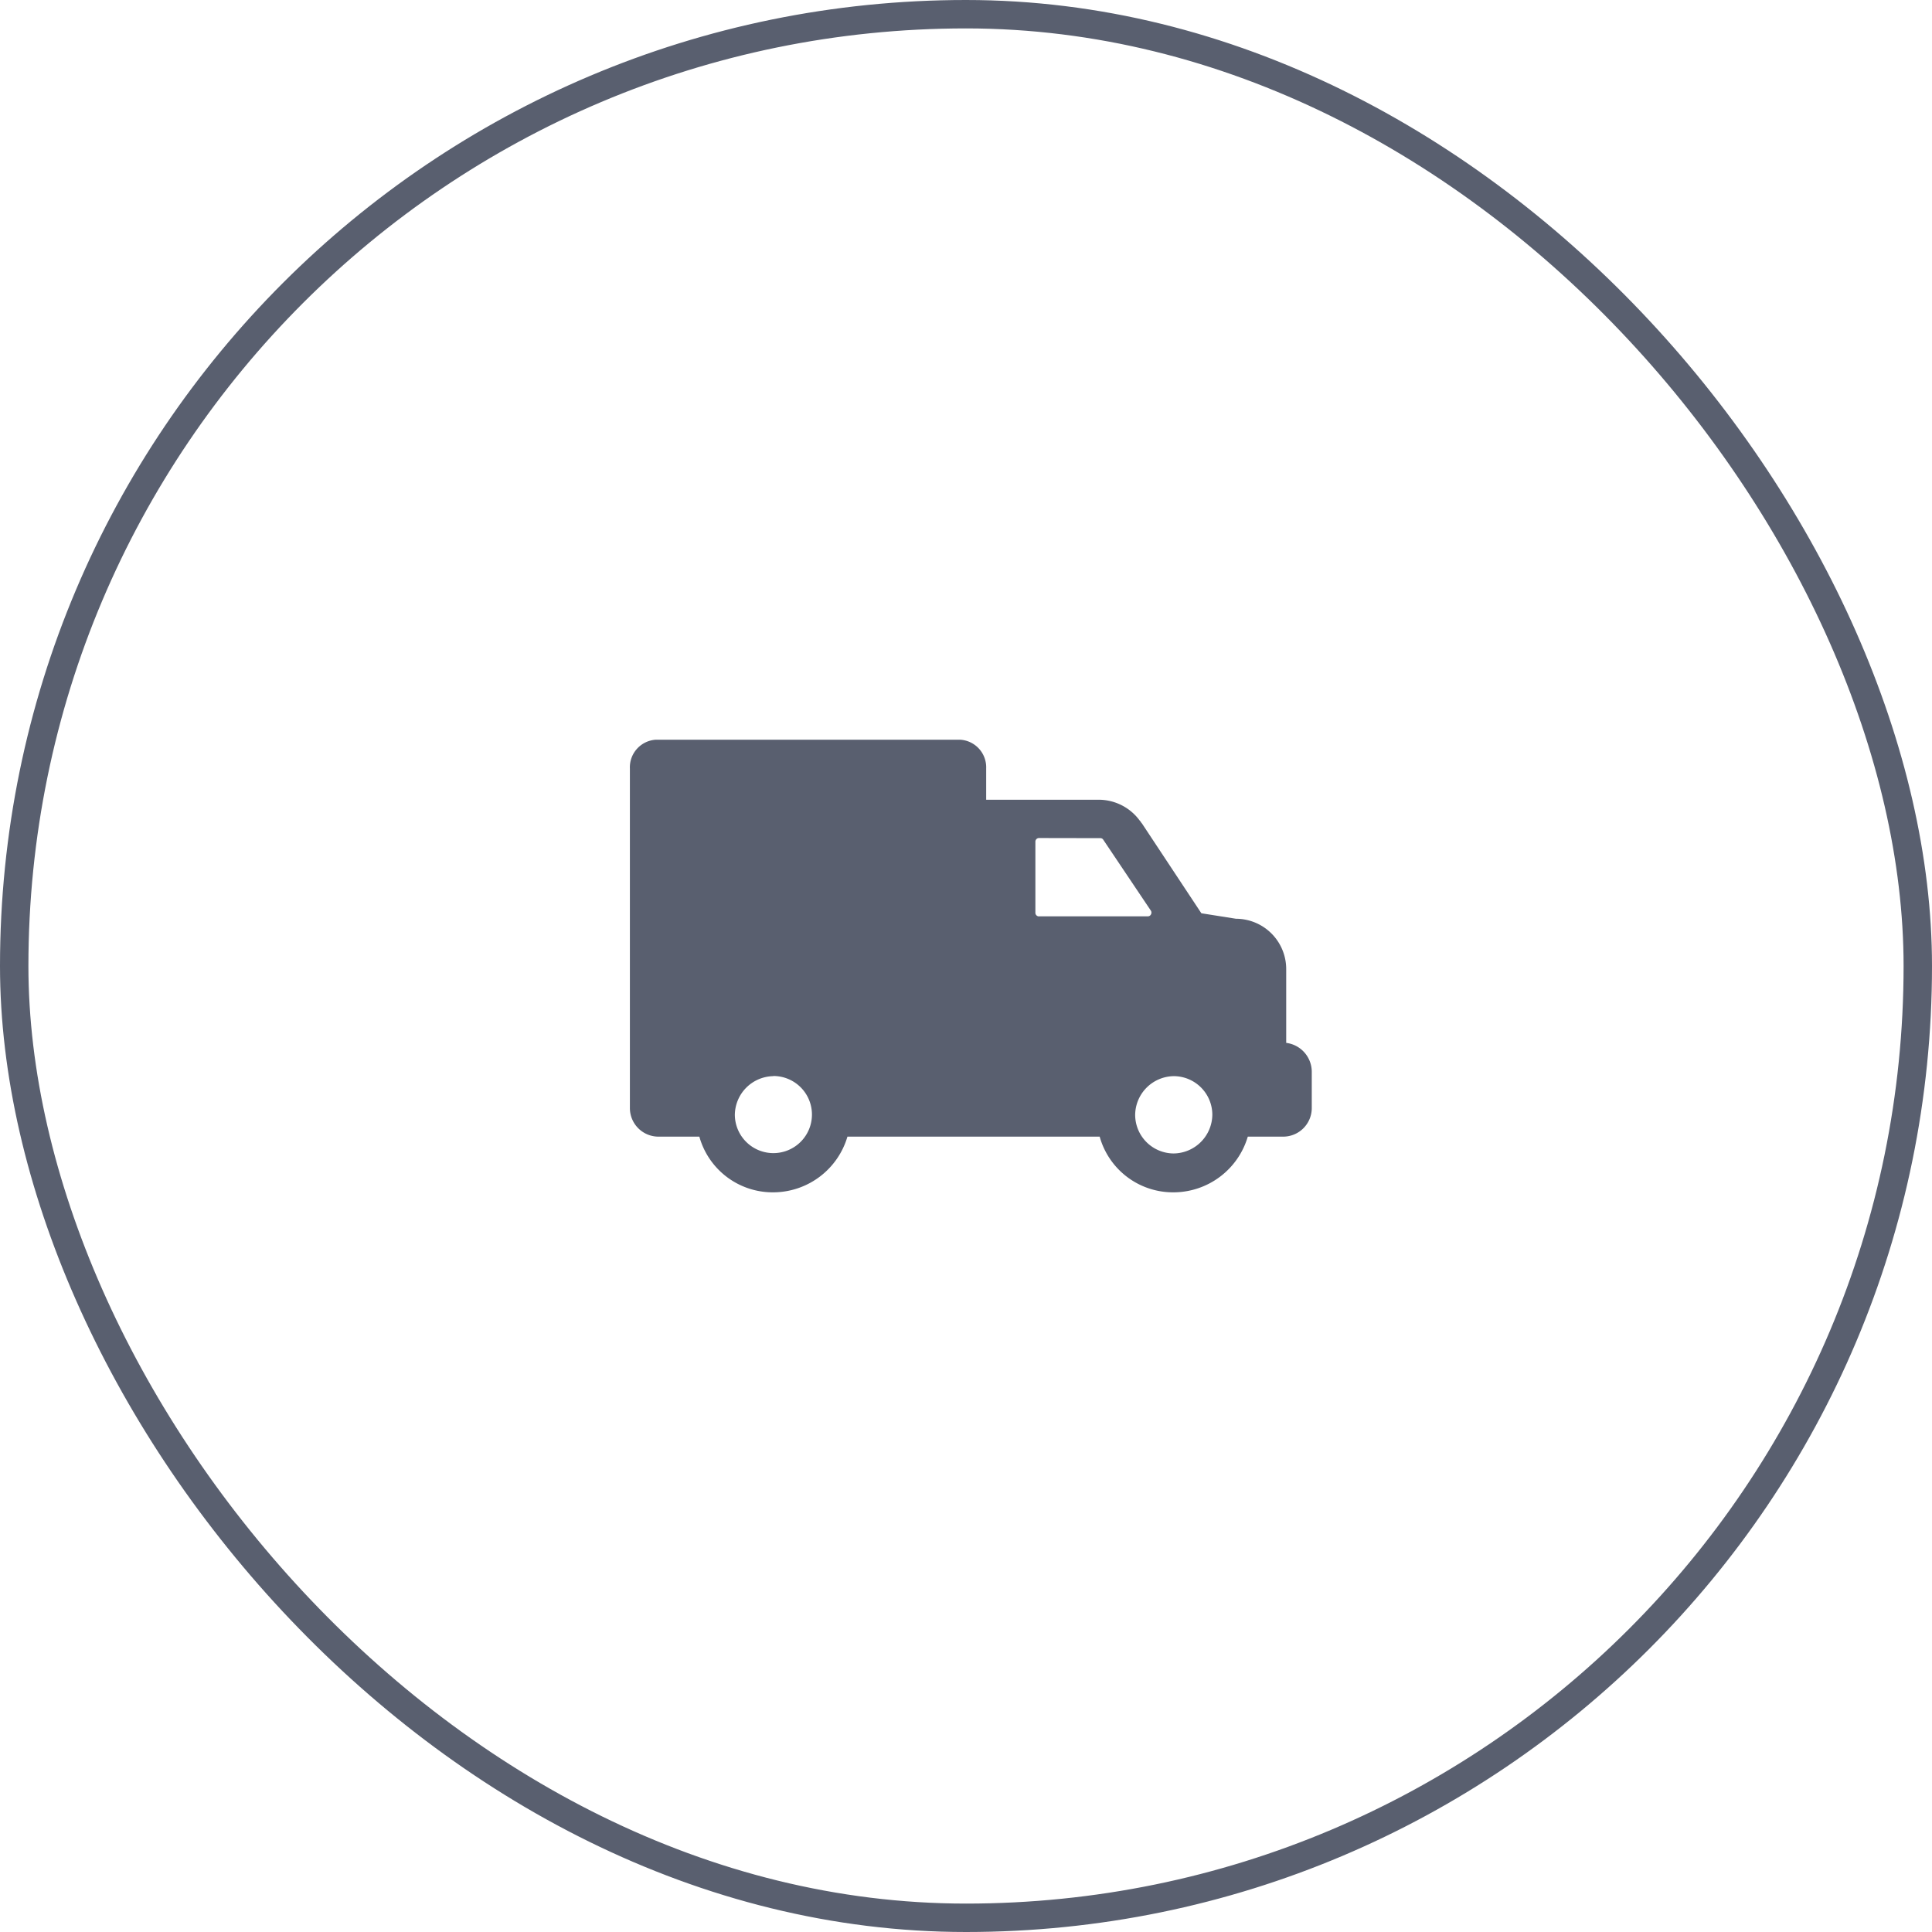
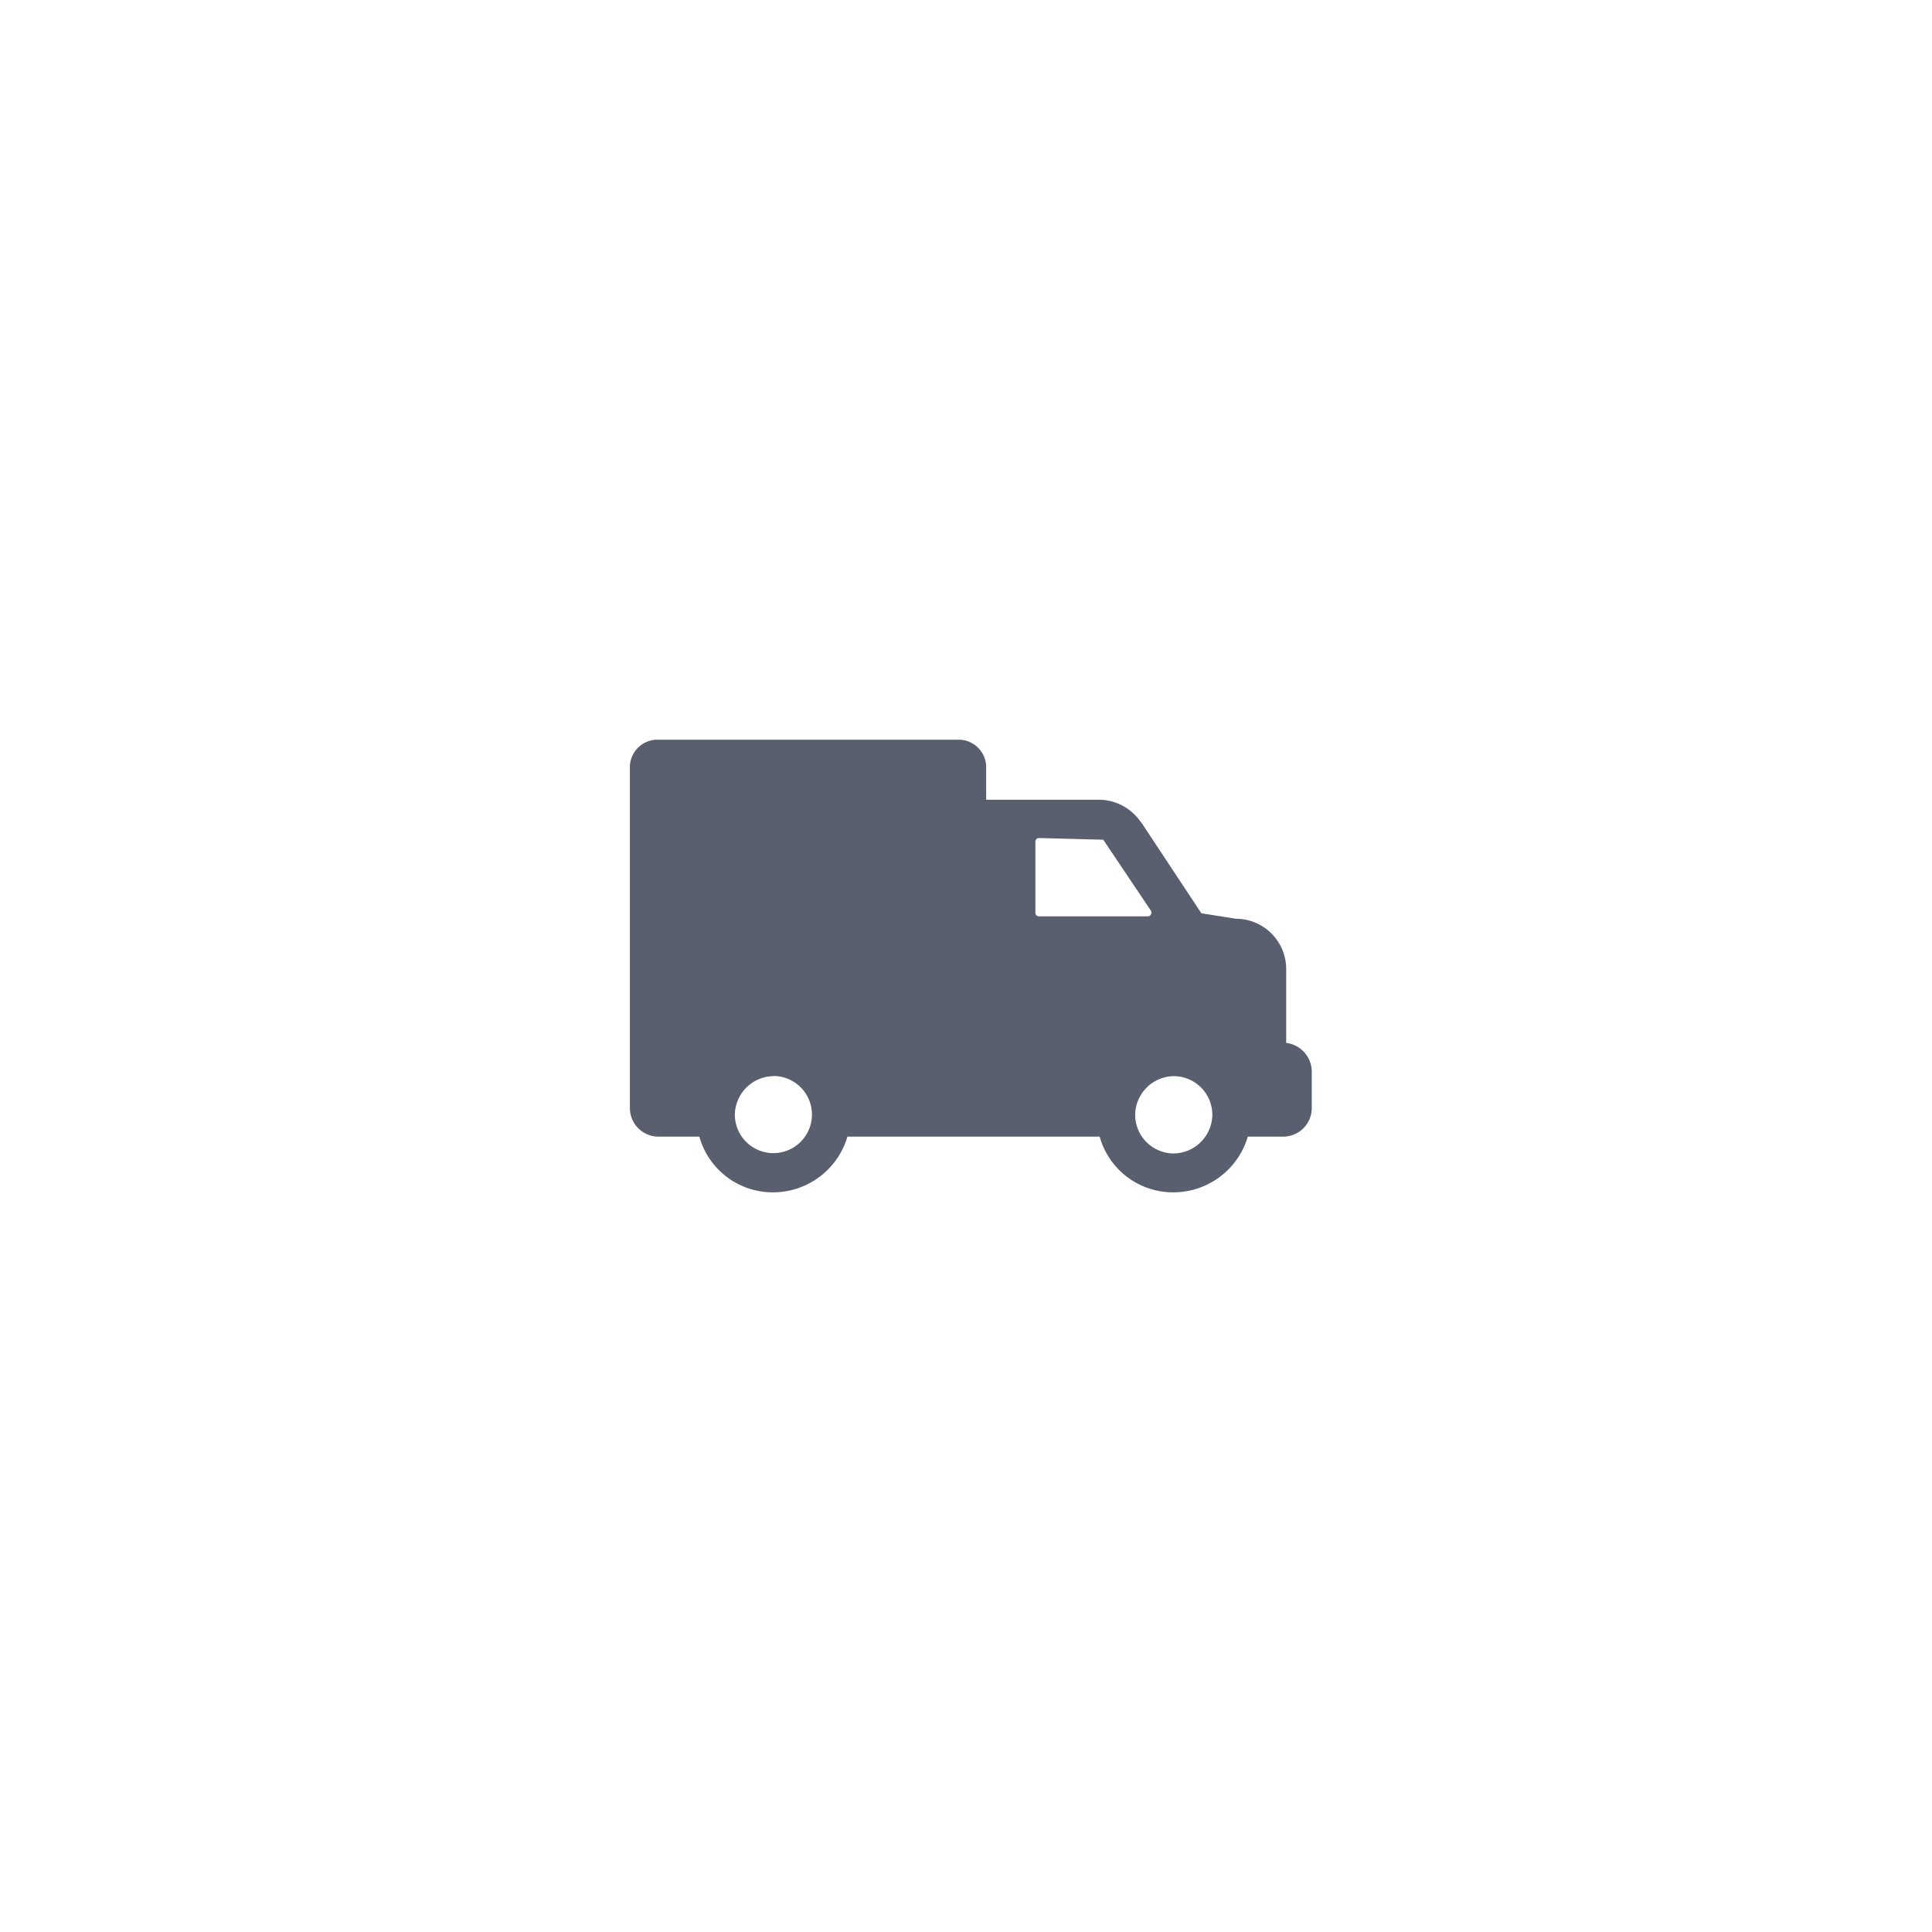
<svg xmlns="http://www.w3.org/2000/svg" width="68" height="68" viewBox="0 0 68 68">
  <g id="Circle_Bg" data-name="Circle Bg" fill="none" stroke="#595f6f" stroke-miterlimit="10" stroke-width="1">
-     <rect width="68" height="68" rx="34" stroke="none" />
-     <rect x="0.5" y="0.5" width="67" height="67" rx="33.5" fill="none" />
-   </g>
+     </g>
  <g id="Delivery_Icon" data-name="Delivery Icon" transform="translate(22.17 26.035)">
-     <path id="Shape" d="M19.141,15.931a2.679,2.679,0,0,1-2.606-1.96H7.657a2.729,2.729,0,0,1-2.606,1.96,2.68,2.68,0,0,1-2.606-1.96H1a1.007,1.007,0,0,1-1-1.008V1.013A.973.973,0,0,1,.924,0H11.616a.973.973,0,0,1,.924,1.013v1.1h3.965a1.792,1.792,0,0,1,1.441.736.212.212,0,0,1,.037.046l0,0,0,0a.275.275,0,0,0,.041.054l2.09,3.16,1.219.193A1.771,1.771,0,0,1,23.1,8.084v2.587a1.027,1.027,0,0,1,.9,1.013v1.279a1.007,1.007,0,0,1-1,1.008H21.748A2.731,2.731,0,0,1,19.141,15.931Zm0-4.089A1.378,1.378,0,0,0,17.784,13.2a1.362,1.362,0,0,0,1.357,1.363A1.379,1.379,0,0,0,20.5,13.2,1.361,1.361,0,0,0,19.141,11.842Zm-14.09,0A1.378,1.378,0,0,0,3.694,13.2a1.357,1.357,0,1,0,1.357-1.363ZM14.4,3.461a.127.127,0,0,0-.128.129v2.5a.127.127,0,0,0,.128.129V6.217h3.831a.122.122,0,0,0,.108-.066.13.13,0,0,0,0-.131l-1.678-2.5a.116.116,0,0,0-.1-.055Z" transform="translate(0 0)" fill="#595f6f" />
+     <path id="Shape" d="M19.141,15.931a2.679,2.679,0,0,1-2.606-1.96H7.657a2.729,2.729,0,0,1-2.606,1.96,2.68,2.68,0,0,1-2.606-1.96H1a1.007,1.007,0,0,1-1-1.008V1.013A.973.973,0,0,1,.924,0H11.616a.973.973,0,0,1,.924,1.013v1.1h3.965a1.792,1.792,0,0,1,1.441.736.212.212,0,0,1,.037.046l0,0,0,0a.275.275,0,0,0,.041.054l2.09,3.16,1.219.193A1.771,1.771,0,0,1,23.1,8.084v2.587a1.027,1.027,0,0,1,.9,1.013v1.279a1.007,1.007,0,0,1-1,1.008H21.748A2.731,2.731,0,0,1,19.141,15.931Zm0-4.089A1.378,1.378,0,0,0,17.784,13.2a1.362,1.362,0,0,0,1.357,1.363A1.379,1.379,0,0,0,20.5,13.2,1.361,1.361,0,0,0,19.141,11.842Zm-14.09,0A1.378,1.378,0,0,0,3.694,13.2a1.357,1.357,0,1,0,1.357-1.363ZM14.4,3.461a.127.127,0,0,0-.128.129v2.5a.127.127,0,0,0,.128.129V6.217h3.831a.122.122,0,0,0,.108-.066.13.13,0,0,0,0-.131l-1.678-2.5Z" transform="translate(0 0)" fill="#595f6f" />
  </g>
</svg>